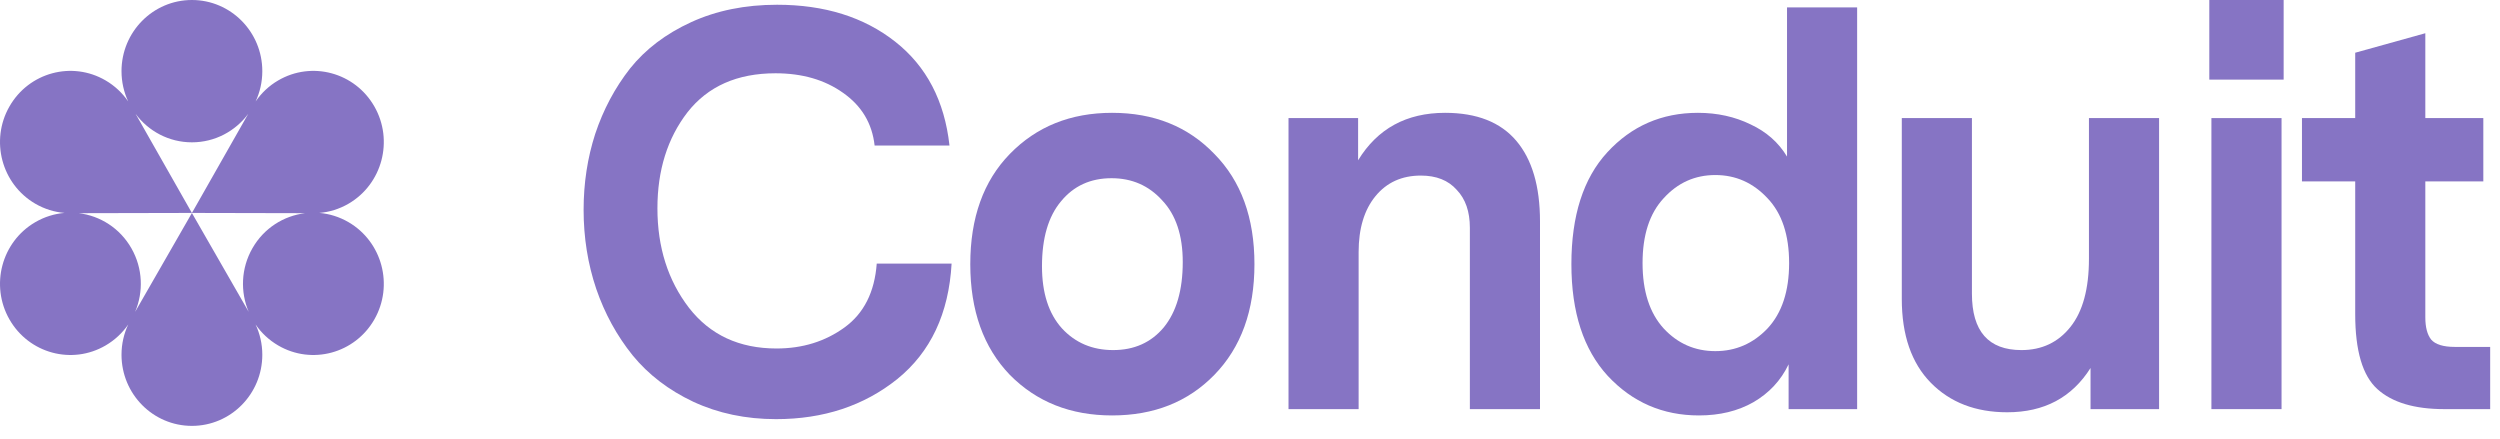
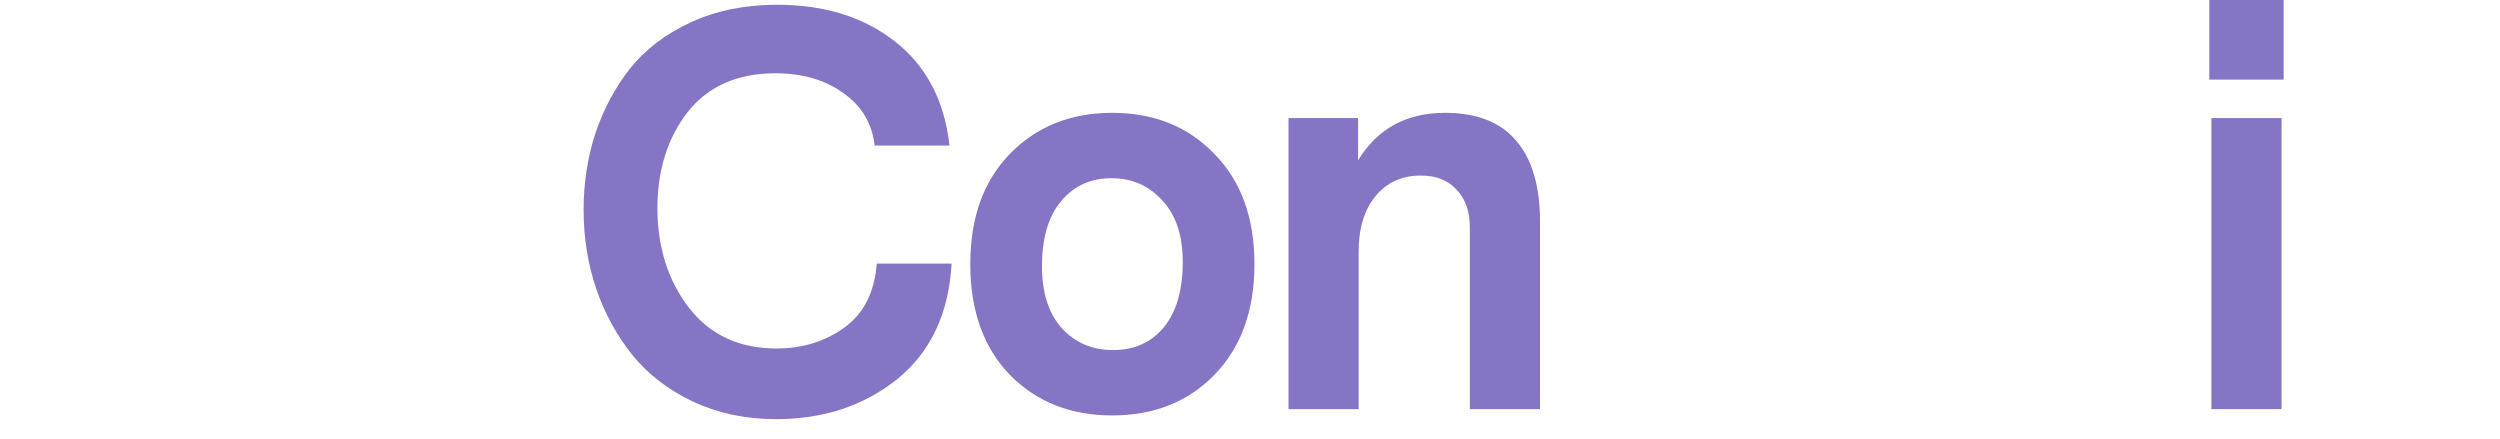
<svg xmlns="http://www.w3.org/2000/svg" width="131" height="23" viewBox="0 0 131 23" fill="none">
-   <path fill-rule="evenodd" clip-rule="evenodd" d="M16.731 11.157C17.256 11.201 17.779 11.36 18.267 11.644C20.03 12.674 20.636 14.954 19.617 16.737C18.598 18.52 16.341 19.132 14.577 18.102C14.09 17.818 13.692 17.439 13.392 17.002C13.617 17.483 13.745 18.02 13.745 18.588C13.745 20.647 12.093 22.316 10.056 22.316C8.019 22.316 6.367 20.647 6.367 18.588C6.367 18.02 6.494 17.483 6.72 17.002C6.418 17.439 6.022 17.818 5.534 18.102C3.77 19.132 1.514 18.52 0.495 16.737C-0.524 14.953 0.081 12.673 1.845 11.644C2.332 11.36 2.856 11.201 3.381 11.157C2.856 11.113 2.332 10.956 1.845 10.672C0.081 9.642 -0.524 7.362 0.495 5.579C1.514 3.796 3.77 3.184 5.534 4.215C6.02 4.498 6.417 4.879 6.717 5.316C6.493 4.834 6.367 4.297 6.367 3.729C6.367 1.67 8.019 0 10.056 0C12.093 0 13.745 1.67 13.745 3.729C13.745 4.297 13.619 4.834 13.395 5.316C13.695 4.879 14.09 4.498 14.577 4.215C16.341 3.184 18.598 3.796 19.617 5.579C20.636 7.362 20.03 9.642 18.267 10.672C17.779 10.956 17.256 11.113 16.731 11.157ZM13.031 16.341C12.589 15.298 12.623 14.066 13.227 13.009C13.831 11.951 14.87 11.307 15.985 11.171L10.057 11.158L13.009 5.963C12.337 6.871 11.263 7.458 10.056 7.458C8.849 7.458 7.775 6.871 7.103 5.963L10.055 11.158L4.127 11.171C5.241 11.305 6.281 11.951 6.885 13.009C7.489 14.066 7.521 15.298 7.081 16.341L10.056 11.161L13.031 16.341Z" fill="#8674C4" />
  <path d="M115.878 6.188H119.553V21.438H115.878V6.188Z" fill="#8674C4" />
  <path d="M115.768 4.172V0H119.663V4.172H115.768Z" fill="#8674C4" />
-   <path d="M130.485 21.438H128.082C126.516 21.438 125.347 21.088 124.573 20.388C123.8 19.688 123.413 18.381 123.413 16.465V9.504H120.623V6.188H123.413V2.763L127.087 1.741V6.188H130.126V9.504H127.087V16.631C127.087 17.146 127.189 17.533 127.391 17.791C127.612 18.049 128.026 18.178 128.634 18.178H130.485V21.438Z" fill="#8674C4" />
-   <path d="M109.544 21.438H113.136V6.188H109.461V13.564C109.461 15.13 109.139 16.318 108.494 17.128C107.85 17.939 106.993 18.344 105.925 18.344C104.194 18.344 103.329 17.358 103.329 15.388V6.188H99.654V15.664C99.654 17.561 100.161 19.025 101.174 20.056C102.187 21.088 103.522 21.603 105.18 21.603C107.113 21.603 108.568 20.83 109.544 19.283V21.438Z" fill="#8674C4" />
-   <path fill-rule="evenodd" clip-rule="evenodd" d="M97.314 21.438H93.723V19.09C93.318 19.937 92.701 20.6 91.872 21.079C91.062 21.539 90.113 21.769 89.026 21.769C87.13 21.769 85.536 21.079 84.247 19.697C82.976 18.316 82.341 16.364 82.341 13.841C82.341 11.299 82.967 9.347 84.22 7.984C85.49 6.603 87.074 5.912 88.971 5.912C89.984 5.912 90.905 6.115 91.734 6.52C92.562 6.907 93.198 7.468 93.64 8.205V0.387H97.314V21.438ZM87.176 17.211C87.912 18.003 88.815 18.399 89.883 18.399C90.951 18.399 91.863 18.003 92.618 17.211C93.373 16.401 93.75 15.259 93.75 13.785C93.75 12.312 93.373 11.179 92.618 10.387C91.863 9.577 90.951 9.172 89.883 9.172C88.815 9.172 87.912 9.577 87.176 10.387C86.439 11.179 86.07 12.312 86.07 13.785C86.07 15.259 86.439 16.401 87.176 17.211Z" fill="#8674C4" />
  <path d="M79.452 7.376C78.624 6.4 77.38 5.912 75.723 5.912C73.697 5.912 72.178 6.741 71.165 8.399V6.188H67.518V21.438H71.192V13.205C71.192 11.971 71.487 10.995 72.076 10.277C72.666 9.559 73.458 9.2 74.452 9.2C75.263 9.2 75.889 9.448 76.331 9.946C76.791 10.424 77.021 11.087 77.021 11.935V21.438H80.696V11.603C80.696 9.761 80.281 8.352 79.452 7.376Z" fill="#8674C4" />
  <path fill-rule="evenodd" clip-rule="evenodd" d="M58.274 5.912C60.465 5.912 62.252 6.63 63.633 8.067C65.033 9.485 65.733 11.41 65.733 13.841C65.733 16.272 65.033 18.206 63.633 19.642C62.252 21.06 60.465 21.769 58.274 21.769C56.1 21.769 54.314 21.06 52.915 19.642C51.533 18.206 50.843 16.272 50.843 13.841C50.843 11.41 51.533 9.485 52.915 8.067C54.314 6.63 56.1 5.912 58.274 5.912ZM58.246 9.338C57.141 9.338 56.257 9.743 55.594 10.553C54.931 11.345 54.6 12.478 54.6 13.951C54.6 15.351 54.95 16.438 55.65 17.211C56.349 17.966 57.242 18.344 58.329 18.344C59.434 18.344 60.318 17.948 60.981 17.156C61.644 16.345 61.976 15.204 61.976 13.73C61.976 12.331 61.616 11.253 60.898 10.498C60.198 9.725 59.314 9.338 58.246 9.338Z" fill="#8674C4" />
  <path d="M44.256 17.156C43.243 17.892 42.055 18.261 40.692 18.261C38.74 18.261 37.211 17.552 36.106 16.134C35.001 14.697 34.449 12.957 34.449 10.912C34.449 8.923 34.973 7.247 36.023 5.885C37.092 4.522 38.629 3.84 40.637 3.84C42.036 3.84 43.215 4.181 44.173 4.862C45.149 5.544 45.701 6.465 45.83 7.625H49.753C49.495 5.286 48.547 3.472 46.908 2.183C45.269 0.894 43.206 0.249 40.72 0.249C39.044 0.249 37.543 0.553 36.217 1.161C34.891 1.768 33.822 2.579 33.012 3.592C32.22 4.605 31.612 5.746 31.189 7.017C30.784 8.27 30.581 9.596 30.581 10.995C30.581 12.45 30.802 13.832 31.244 15.139C31.686 16.428 32.321 17.589 33.15 18.62C33.979 19.633 35.038 20.443 36.327 21.051C37.635 21.659 39.08 21.963 40.664 21.963C43.151 21.963 45.269 21.263 47.018 19.863C48.768 18.445 49.716 16.428 49.864 13.813H45.941C45.83 15.305 45.269 16.419 44.256 17.156Z" fill="#8674C4" />
</svg>